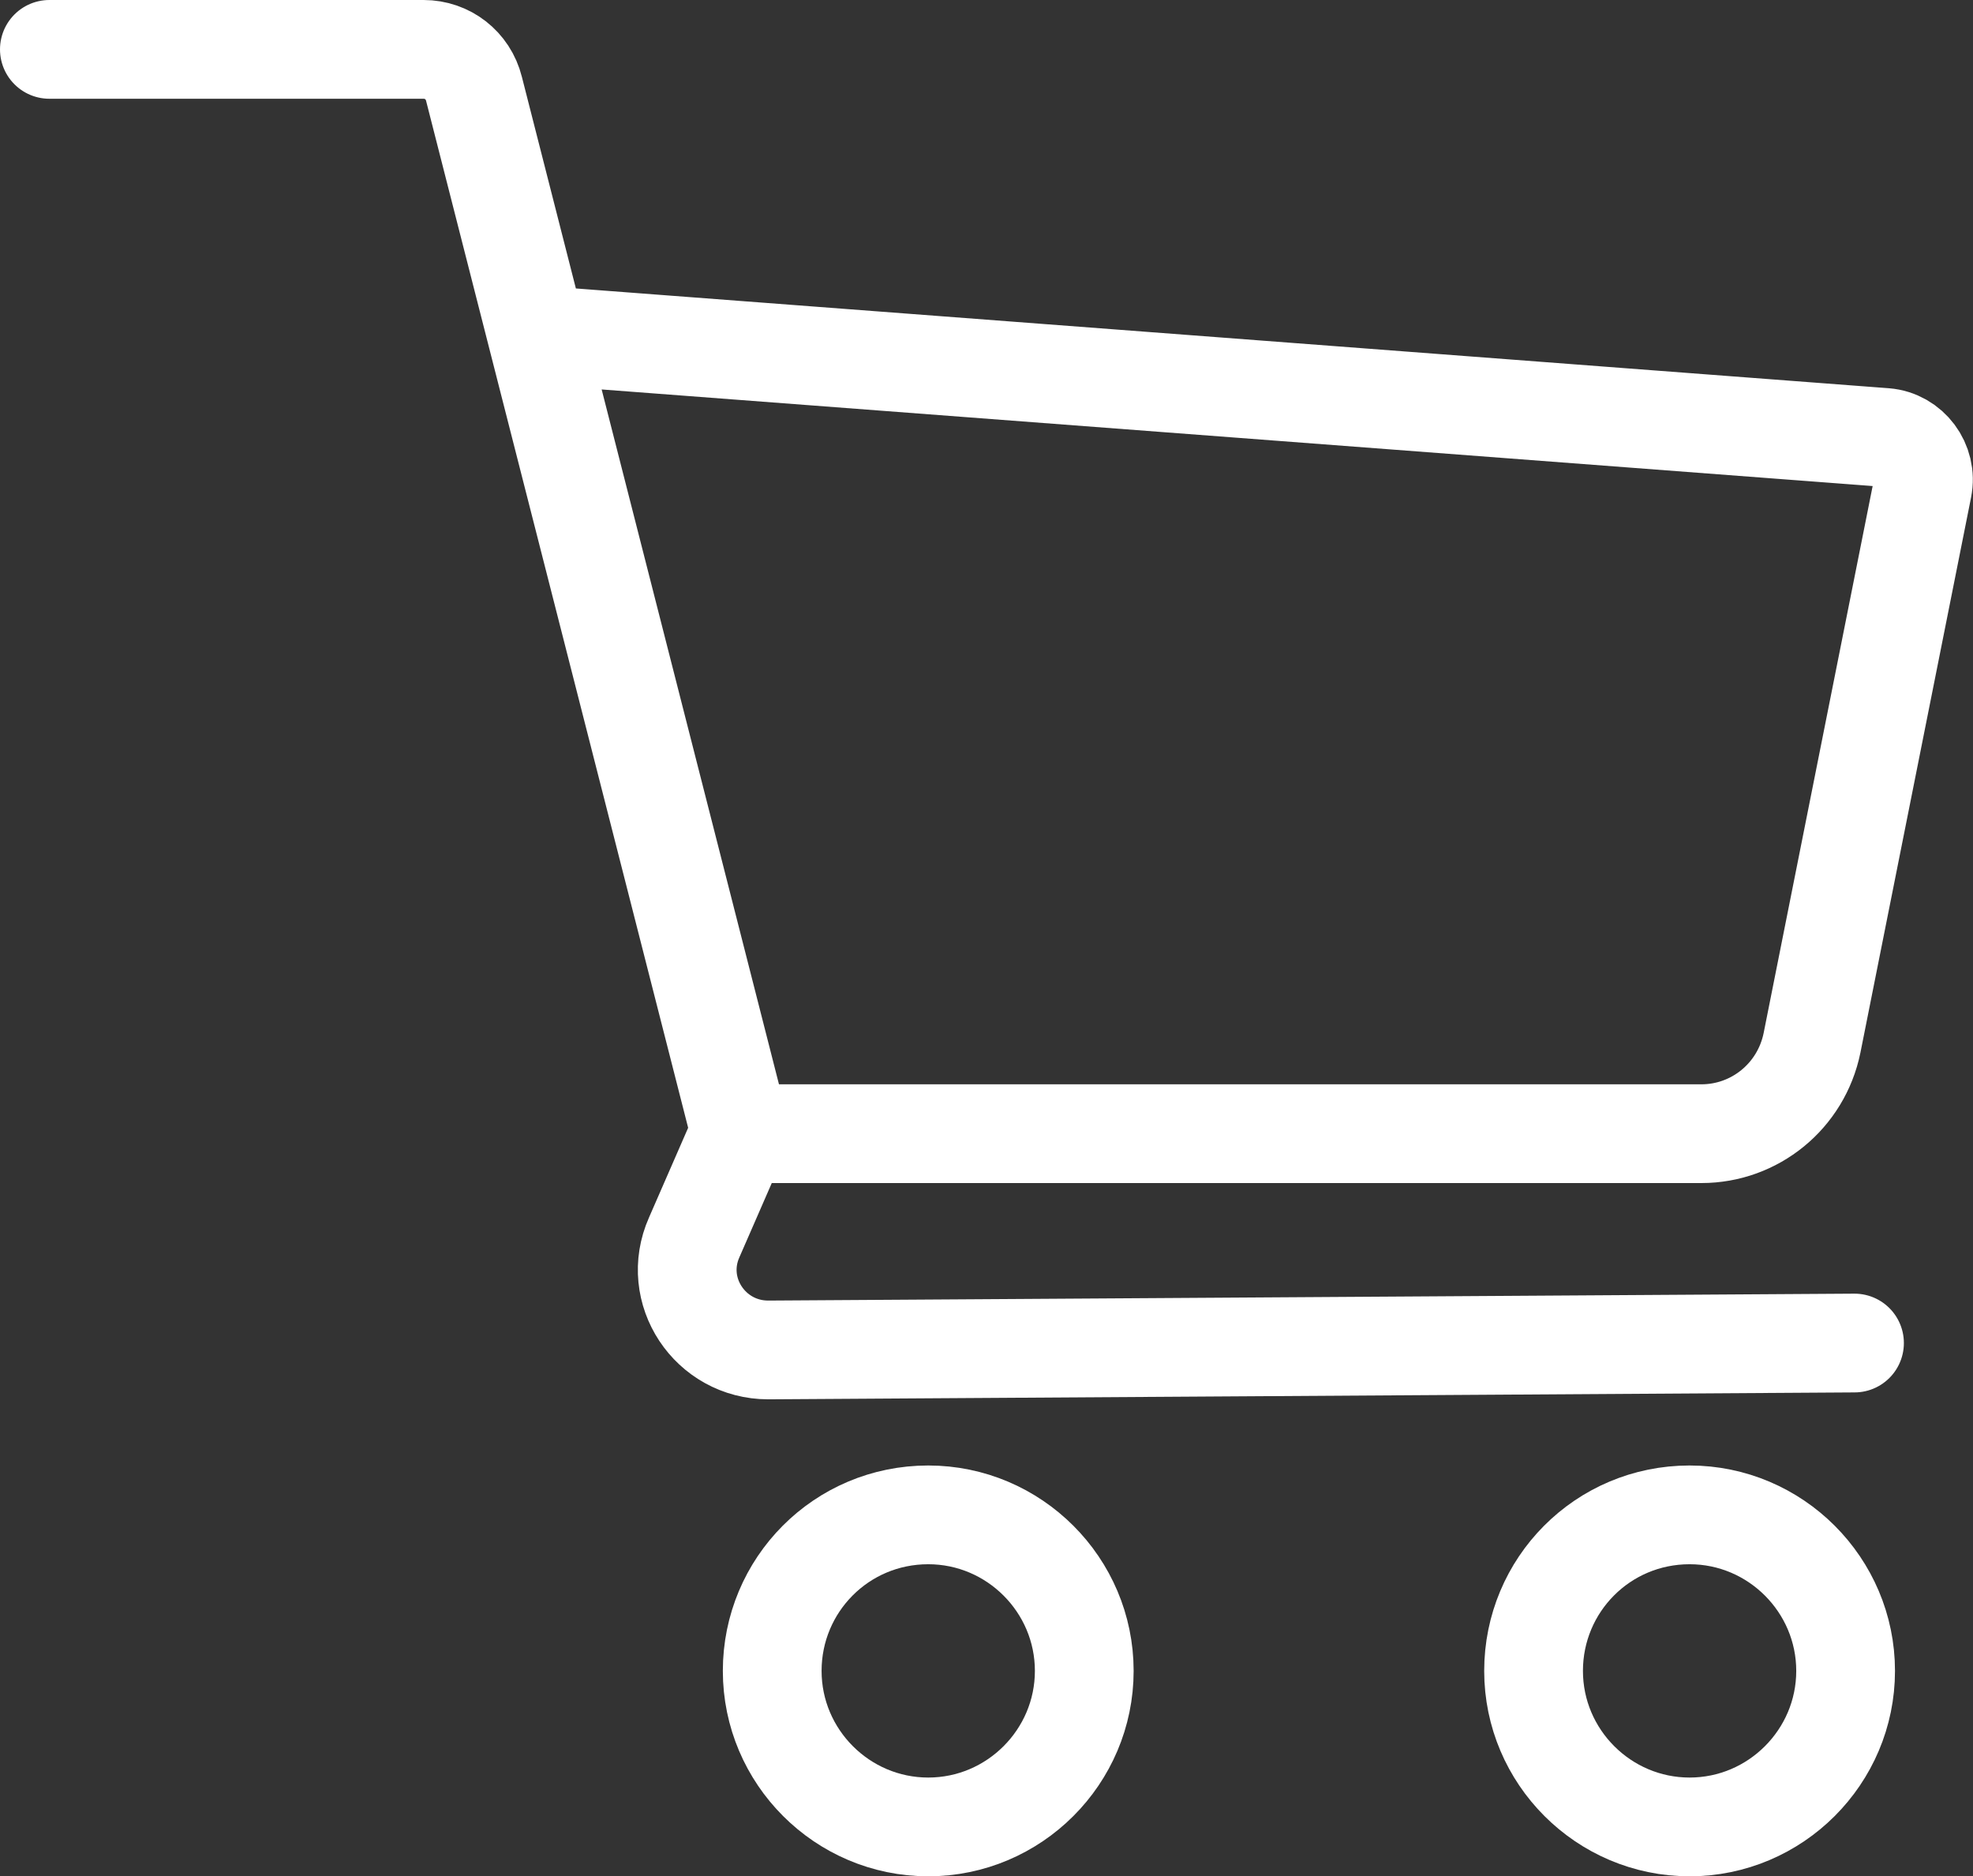
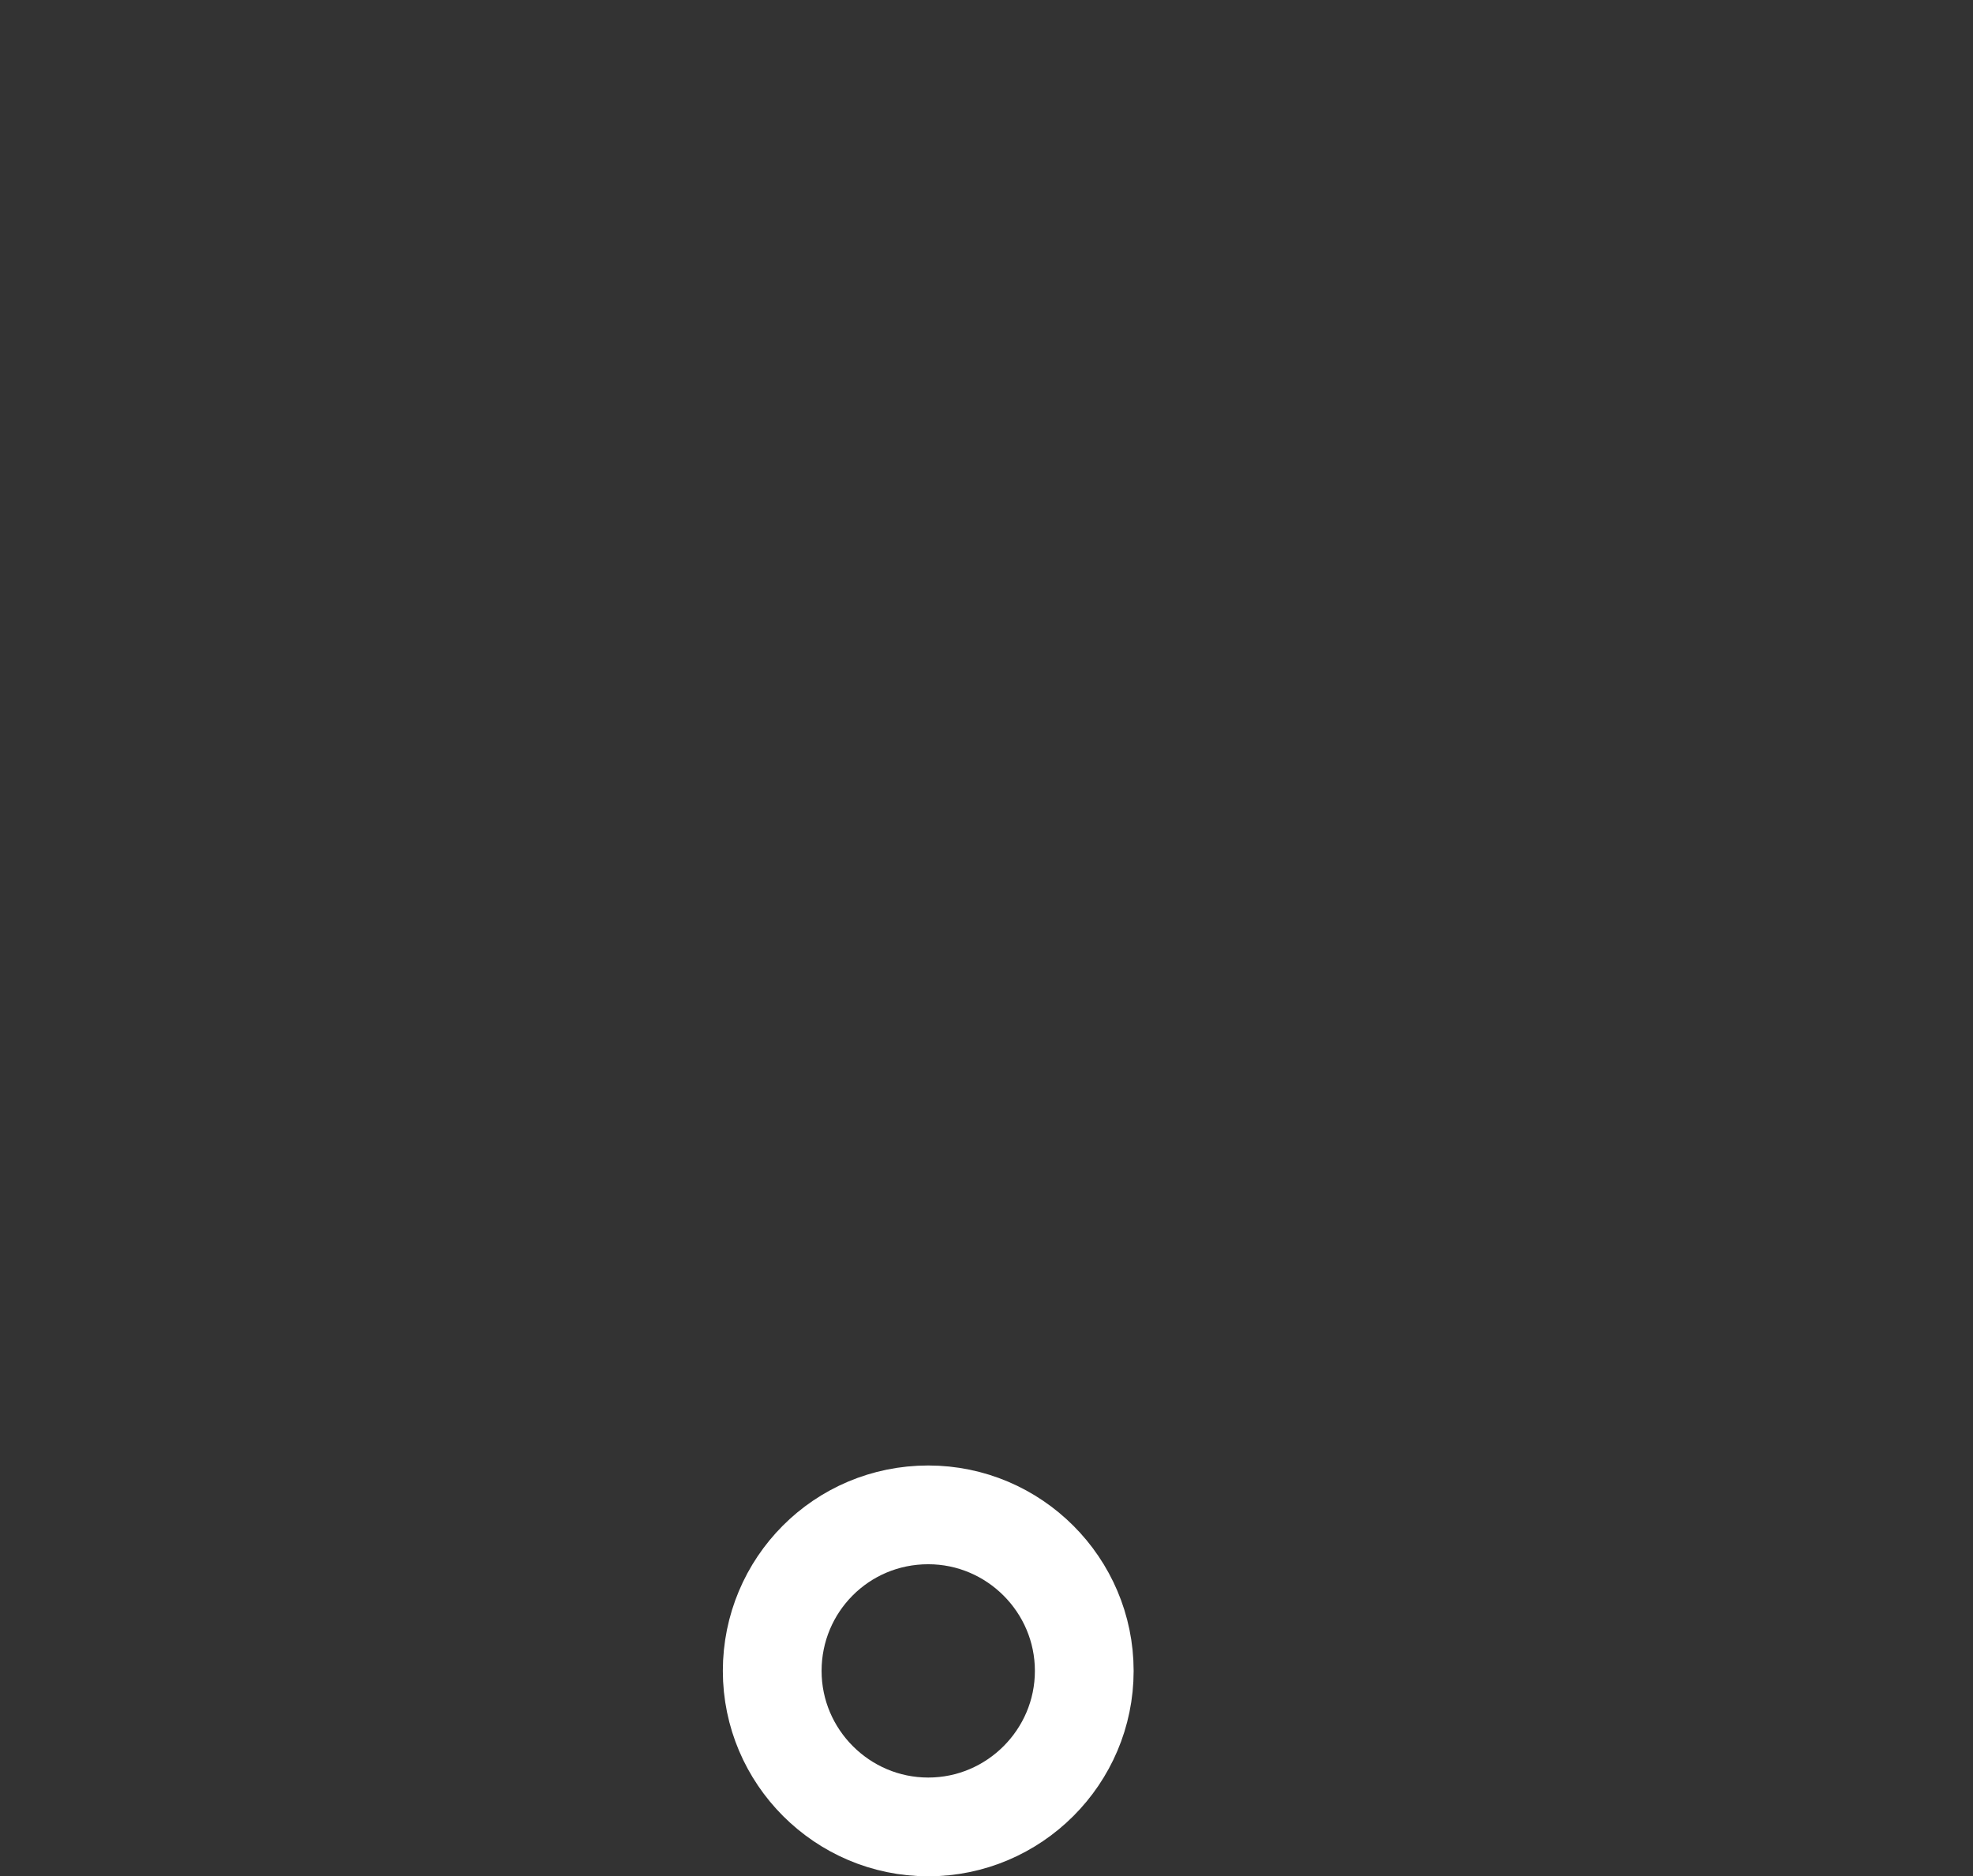
<svg xmlns="http://www.w3.org/2000/svg" id="_レイヤー_2" data-name="レイヤー 2" viewBox="0 0 19.98 19">
  <rect x="0" y="0" width="19.98" height="19" fill="#333333" stroke="none" />
  <defs>
    <style>
      .cls-1 {
        fill: none;
        stroke: #fff;
        stroke-linecap: round;
        stroke-linejoin: round;
      }
    </style>
  </defs>
  <g id="_レイヤー_4" data-name="レイヤー 4">
    <g>
      <path class="cls-1" d="m9.4,15.34c.87,0,1.58.71,1.58,1.58s-.71,1.58-1.58,1.58-1.58-.71-1.58-1.58c0-.87.7-1.58,1.58-1.58Z" />
-       <path class="cls-1" d="m17.11,15.34c.87,0,1.58.71,1.58,1.58s-.71,1.58-1.58,1.58-1.58-.71-1.58-1.58c0-.87.7-1.58,1.58-1.58Z" />
-       <path class="cls-1" d="m.5.5h3.79c.24,0,.45.16.51.4l2.7,10.58h9.73c.54,0,1.01-.38,1.12-.92l1.12-5.62c.05-.25-.13-.49-.38-.51l-13.29-1.01" />
-       <path class="cls-1" d="m7.51,11.43l-.48,1.1c-.24.54.16,1.14.75,1.14l11-.07" />
    </g>
  </g>
</svg>